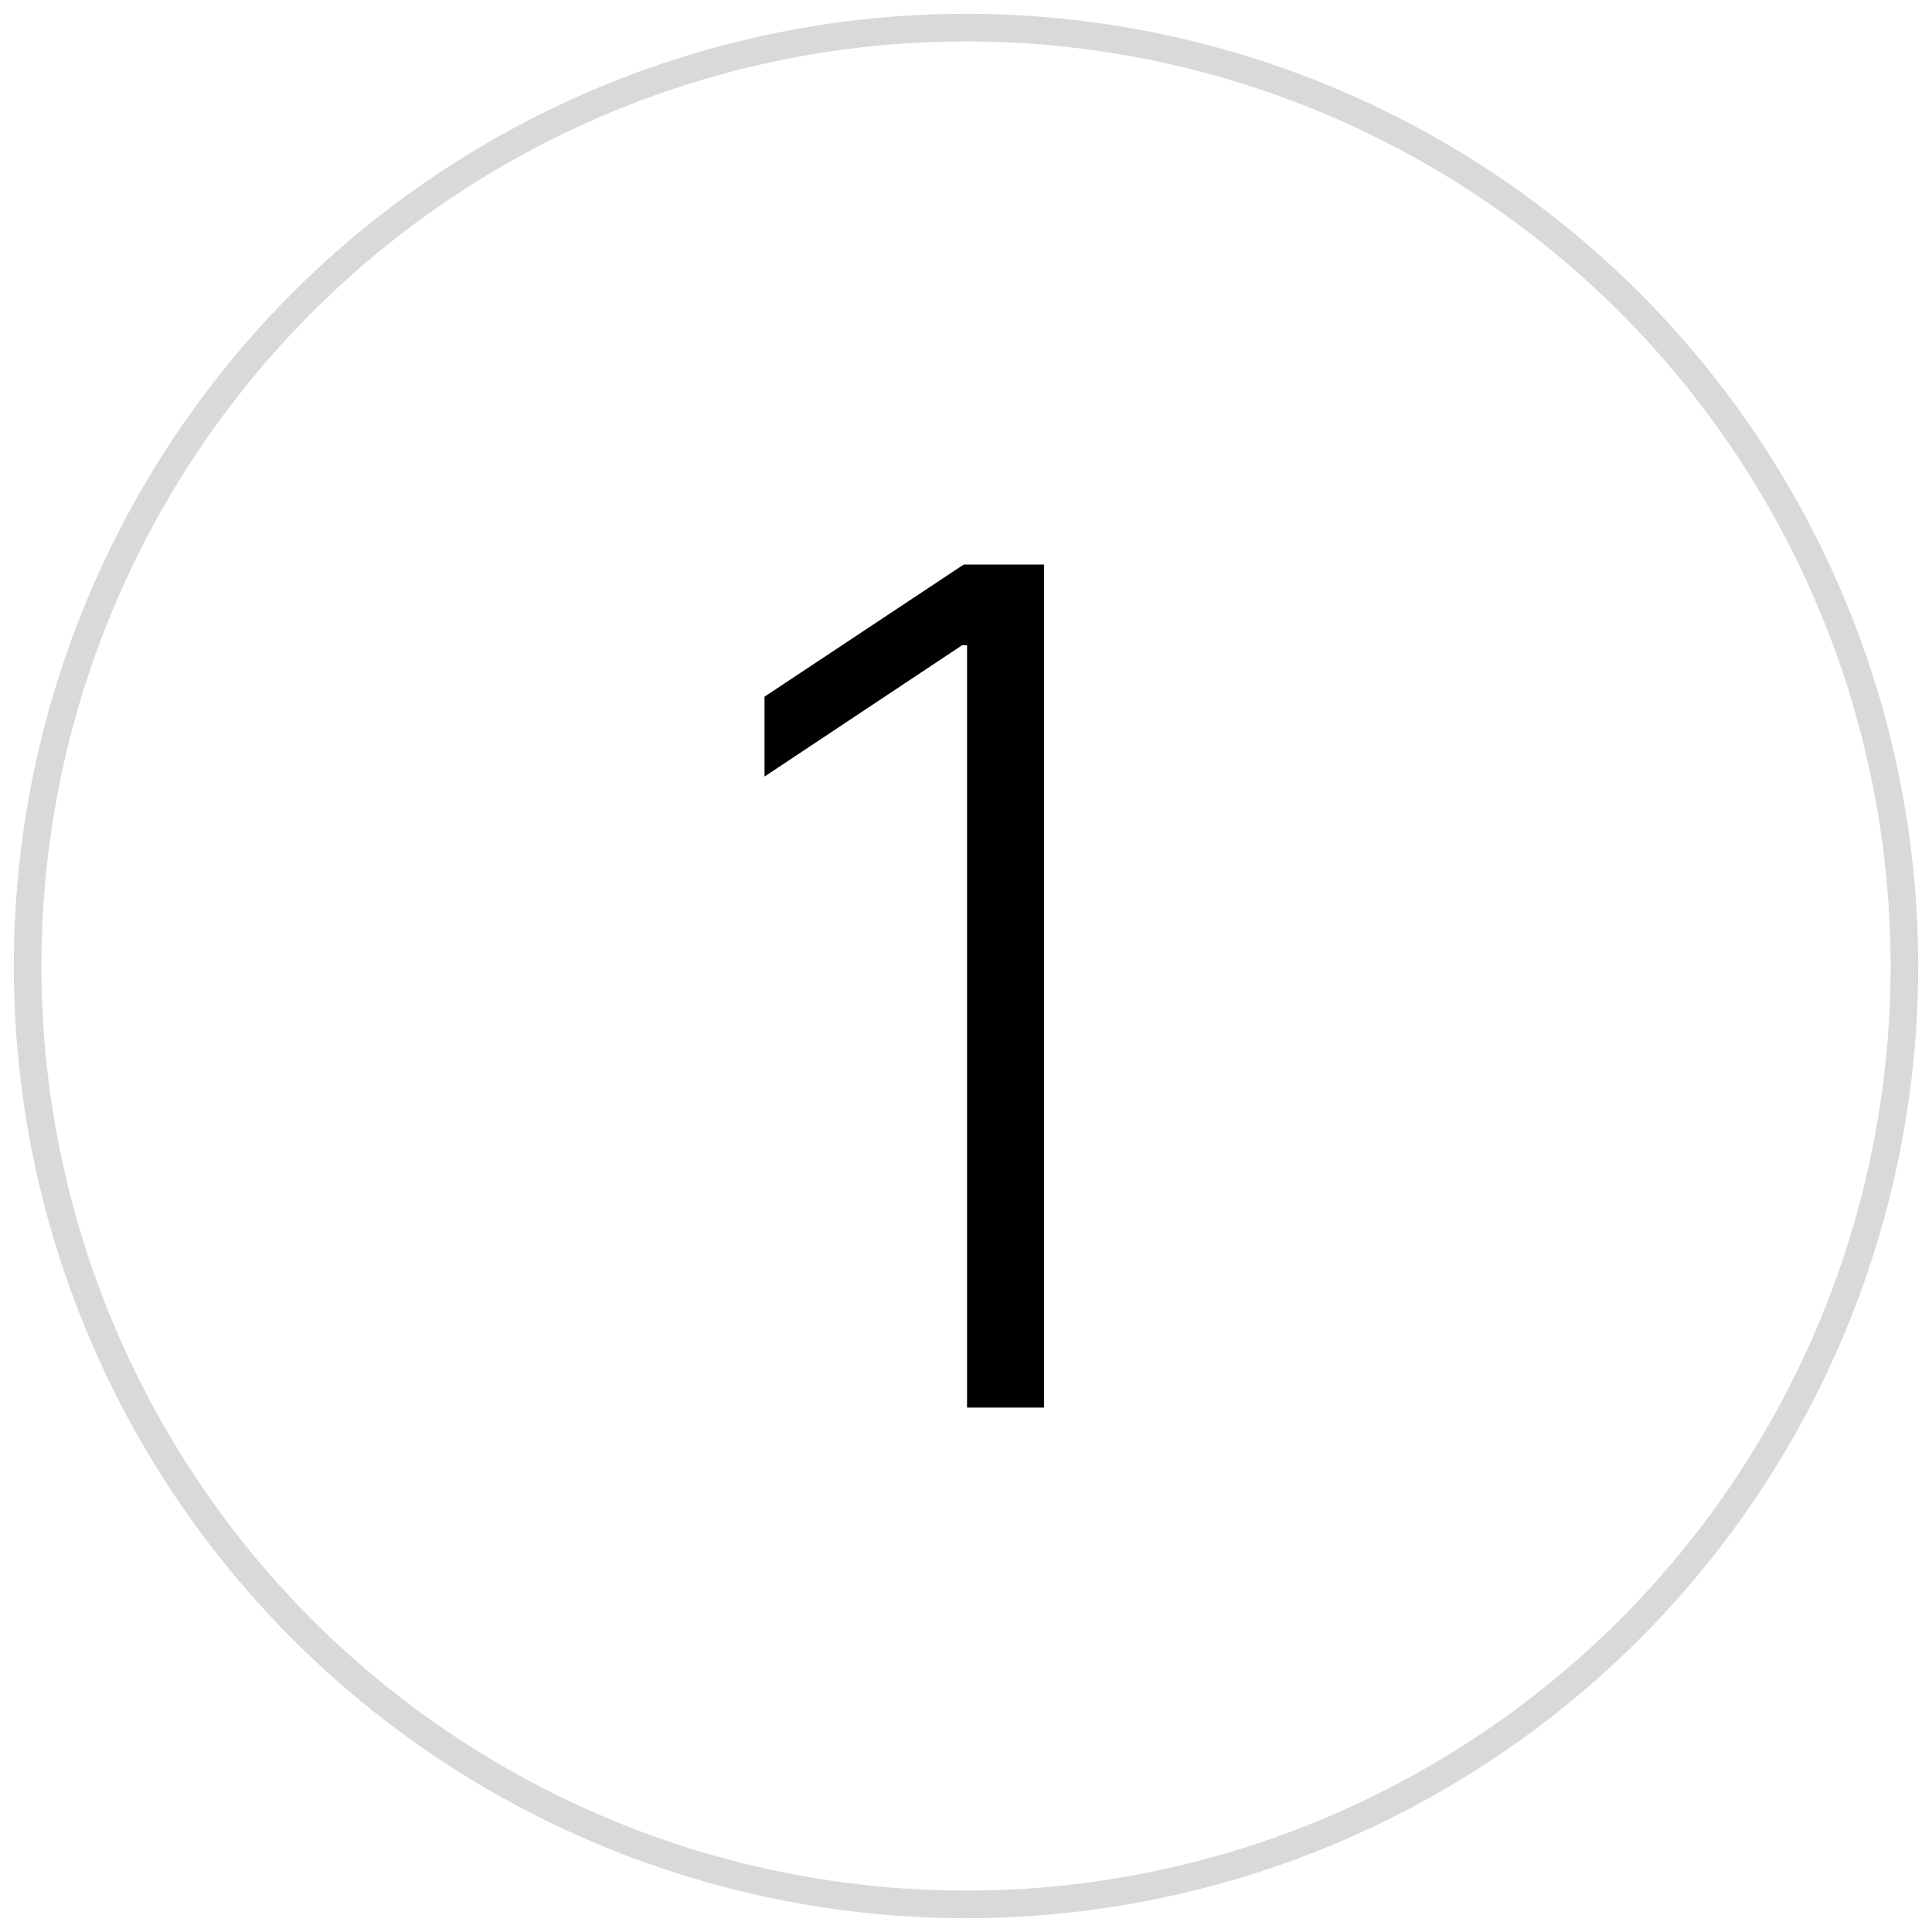
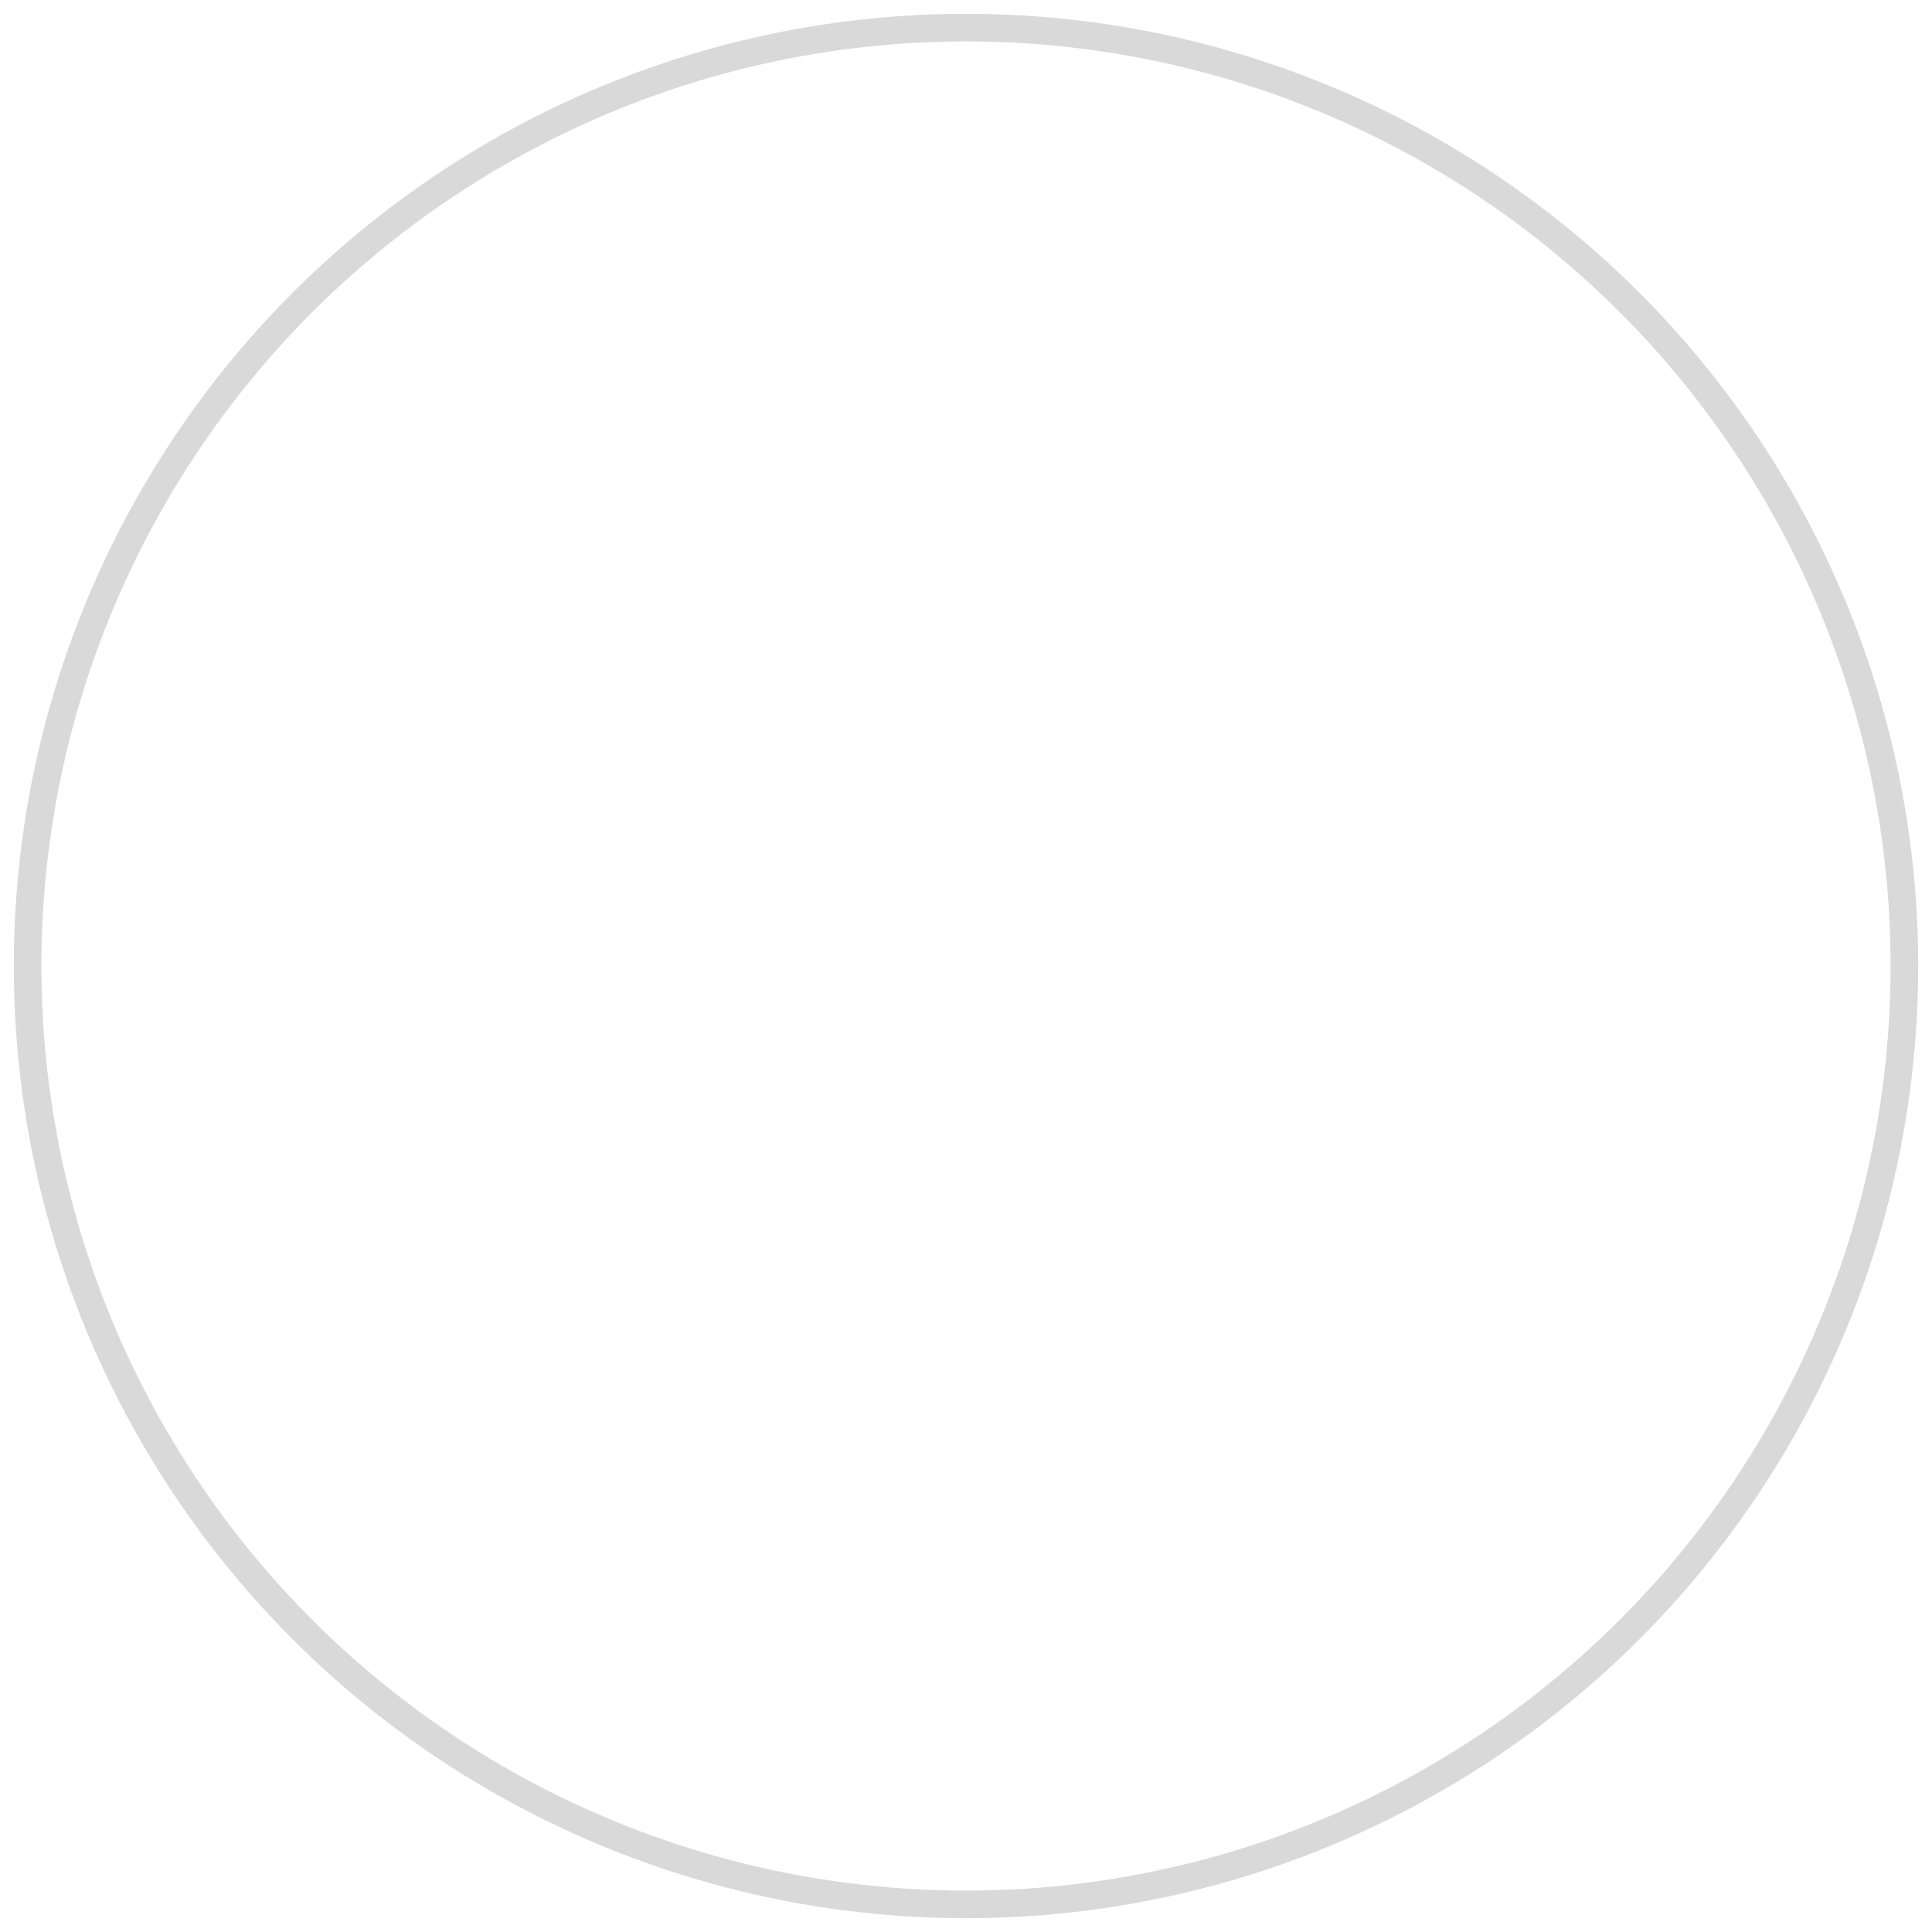
<svg xmlns="http://www.w3.org/2000/svg" width="70" height="70" viewBox="0 0 70 70" fill="none">
-   <path d="M37.827 20.454V51H35.038V23.378H34.859L27.7 28.136V25.242L34.918 20.454H37.827Z" fill="#010101" />
  <circle cx="35" cy="35" r="34" stroke="#D9D9D9" />
</svg>